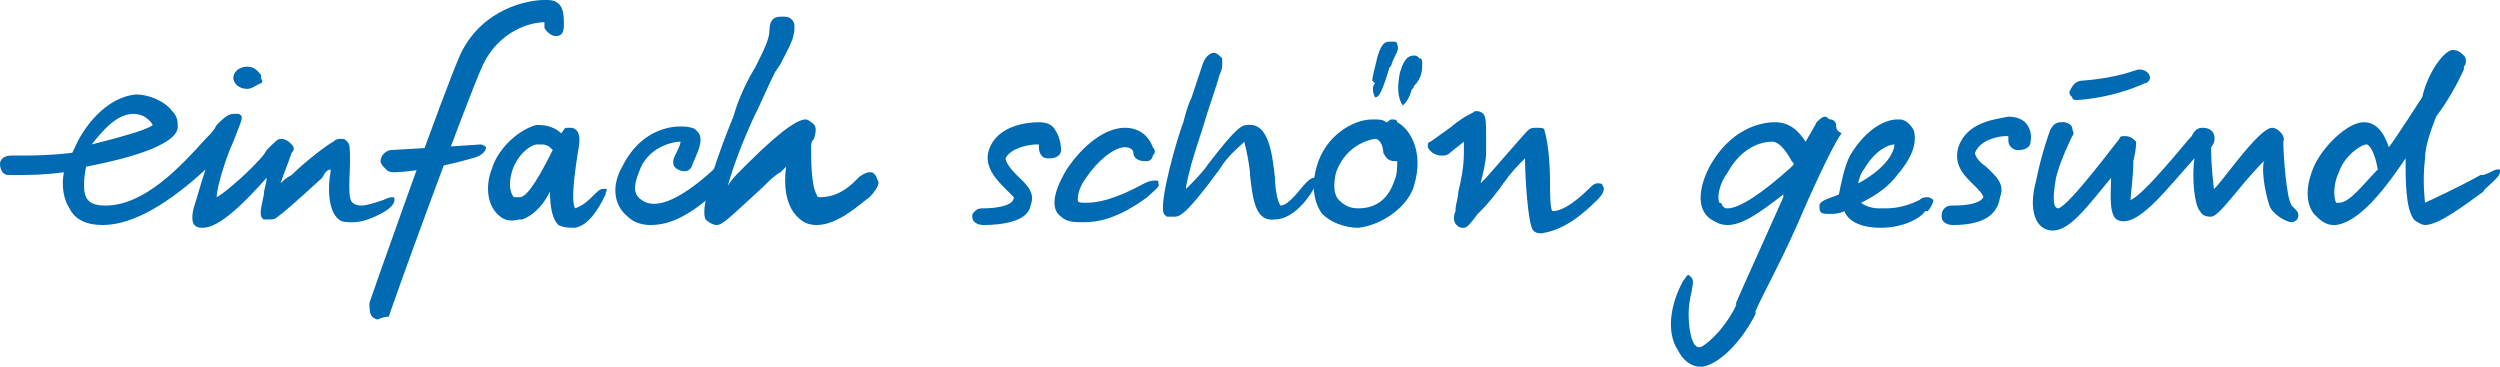
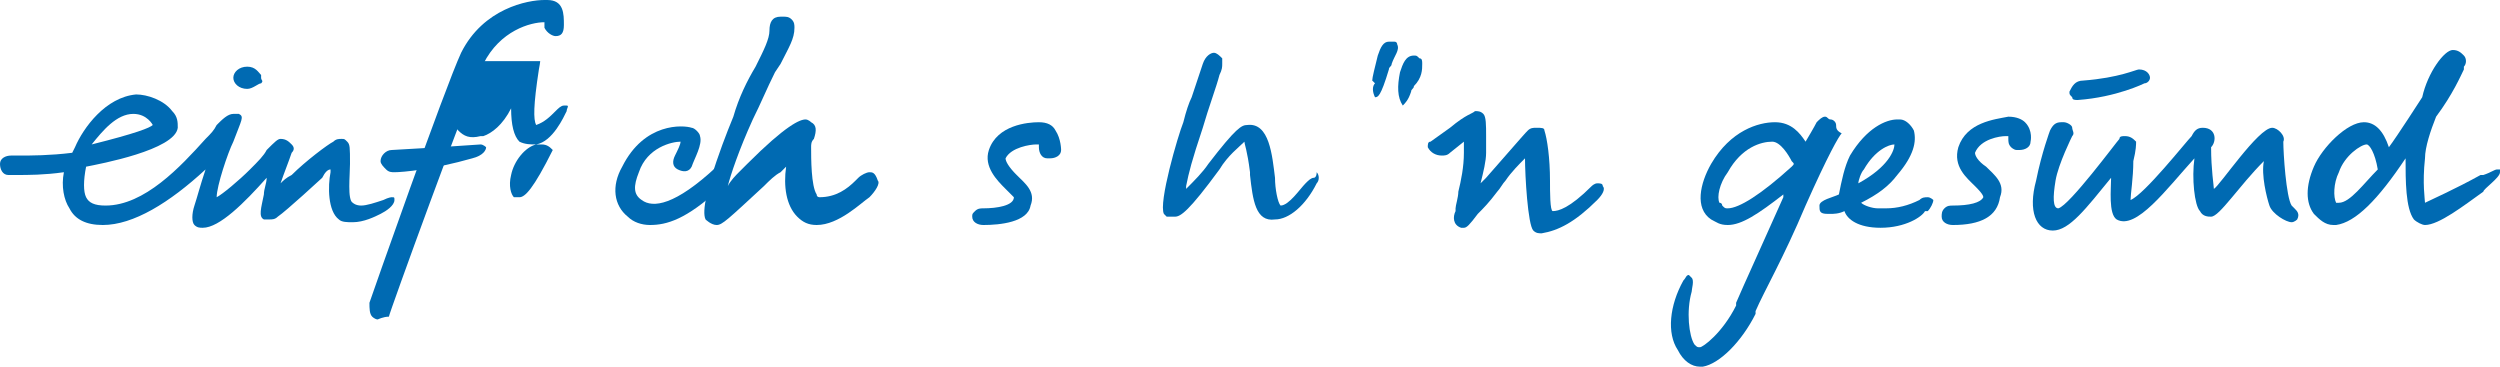
<svg xmlns="http://www.w3.org/2000/svg" xmlns:xlink="http://www.w3.org/1999/xlink" version="1.1" id="Ebene_1" x="0" y="0" viewBox="0 0 90 13.2" xml:space="preserve">
  <style>.st0{enable-background:new}.st2{fill:#006ab2}</style>
  <g class="st0">
    <defs>
      <path id="SVGID_1_" d="M35.4 8.1c-.2 0-.4-.1-.4-.3 0-.1 0-.1.1-.2s.2-.1.3-.1c.5 0 1.1-.1 1.1-.4l-.3-.3c-.3-.3-.8-.8-.6-1.4.3-.9 1.4-1 1.8-1 .3 0 .5.1.6.3.2.3.2.7.2.7 0 .2-.2.3-.4.3h-.1c-.2 0-.3-.2-.3-.4v-.1h-.1c-.2 0-.9.1-1.1.5 0 .1.1.3.4.6.3.3.7.6.5 1.1-.1.6-1.1.7-1.7.7" />
    </defs>
    <clipPath id="SVGID_2_">
      <use xlink:href="#SVGID_1_" overflow="visible" />
    </clipPath>
    <g clip-path="url(#SVGID_2_)">
      <path class="st2" d="M32.8 2.1h7.8v8.2h-7.8z" />
    </g>
    <defs>
-       <path id="SVGID_3_" d="M49.5 5s-1 .1-1.4 1.2c-.1.4-.1.8.1 1 .2.2.4.3.7.3.7 0 1.1-.4 1.3-1 .1-.2.1-.5.1-.7h-.1c-.2 0-.3-.1-.4-.3 0-.2-.1-.5-.3-.5zm-.6 3.2c-.5 0-1-.2-1.3-.5-.3-.4-.4-1-.2-1.7.3-1.1 1.3-1.7 2-1.7h.1c.1 0 .3 0 .4.1.1 0 .1-.1.2-.1s.2 0 .2.1c.4.2 1 1 .6 2.3-.2.7-1.1 1.4-2 1.5z" />
-     </defs>
+       </defs>
    <clipPath id="SVGID_4_">
      <use xlink:href="#SVGID_3_" overflow="visible" />
    </clipPath>
    <g clip-path="url(#SVGID_4_)">
      <path class="st2" d="M45 2h8.2v8.4H45z" />
    </g>
    <defs>
      <path id="SVGID_5_" d="M49.5 3.5c-.1-.2-.1-.4 0-.5l-.1-.1c0-.1.1-.5.2-.9.1-.3.2-.5.4-.5h.2c.1 0 .1.1.1.1.1.2-.1.4-.2.7 0 .1-.1.1-.1.2-.3 1-.4 1-.5 1z" />
    </defs>
    <clipPath id="SVGID_6_">
      <use xlink:href="#SVGID_5_" overflow="visible" />
    </clipPath>
    <g clip-path="url(#SVGID_6_)">
      <path class="st2" d="M47.1-.8h5.5v6.5h-5.5z" />
    </g>
    <defs>
      <path id="SVGID_7_" d="M50.5 3.8s-.1 0 0 0c-.2-.3-.2-.7-.1-1.2.1-.3.2-.6.5-.6.1 0 .1 0 .2.1.1 0 .1.1.1.2 0 .2 0 .5-.3.8 0 .1-.1.1-.1.2-.1.3-.2.4-.3.5z" />
    </defs>
    <clipPath id="SVGID_8_">
      <use xlink:href="#SVGID_7_" overflow="visible" />
    </clipPath>
    <g clip-path="url(#SVGID_8_)">
      <path class="st2" d="M48.1-.3h5.5V6h-5.5z" />
    </g>
    <defs>
      <path id="SVGID_9_" d="M55.5 8.4c-.1 0-.2 0-.3-.1-.2-.2-.3-2-.3-2.6-.2.2-.5.5-.7.8-.1.1-.2.3-.3.4-.3.4-.5.6-.7.8-.3.4-.4.5-.5.5h-.1c-.3-.1-.3-.4-.2-.6v-.1c0-.1.1-.4.1-.6.1-.4.2-.9.2-1.4v-.4l-.5.4c-.1.1-.2.1-.3.1-.2 0-.4-.1-.5-.3 0-.1 0-.2.1-.2l.7-.5c.6-.5.8-.5.9-.6.1 0 .2 0 .3.1s.1.4.1.8v.6c0 .3-.1.7-.2 1.1l.2-.2c1.4-1.6 1.4-1.6 1.5-1.7.1-.1.2-.1.3-.1.2 0 .3 0 .3.1.1.3.2 1 .2 1.8 0 .4 0 1.1.1 1.1.2 0 .6-.1 1.4-.9 0 0 .1-.1.2-.1s.2 0 .2.1c.1.1 0 .3-.2.5-.8.8-1.4 1.1-2 1.2" />
    </defs>
    <clipPath id="SVGID_10_">
      <use xlink:href="#SVGID_9_" overflow="visible" />
    </clipPath>
    <g clip-path="url(#SVGID_10_)">
      <path class="st2" d="M49.1 1.8h10.8v8.8H49.1z" />
    </g>
    <defs>
      <path id="SVGID_11_" d="M4.8 4.1c-.6 0-1.1.6-1.5 1.1 1.6-.4 2.1-.6 2.2-.7 0 0-.2-.4-.7-.4zm-1.1 4c-.6 0-1-.2-1.2-.6-.2-.3-.3-.8-.2-1.3-.7.1-1.3.1-1.7.1H.3c-.2 0-.3-.2-.3-.4s.2-.3.4-.3h.3c.4 0 1.1 0 1.9-.1l.1-.2c.3-.7 1.1-1.8 2.2-1.9.4 0 1 .2 1.3.6.2.2.2.4.2.6-.1.8-2.8 1.3-3.3 1.4-.1.5-.1.9 0 1.1.1.2.3.3.7.3C5.2 7.4 6.5 6 7.4 5c.2-.2.3-.3.4-.5.2-.2.4-.4.6-.4h.2c.2.1.1.2-.2 1-.2.4-.6 1.6-.6 2 .2-.1.8-.6 1.2-1 .3-.3.5-.5.6-.7.3-.3.4-.4.5-.4.2 0 .3.1.4.2.1.1.1.2 0 .3-.1.3-.3.8-.4 1.1.1-.1.2-.2.4-.3.5-.5 1.3-1.1 1.5-1.2.1-.1.2-.1.3-.1s.1 0 .2.1.1.2.1.8c0 .4-.1 1.3.1 1.4 0 0 .1.1.3.1.2 0 .5-.1.8-.2.2-.1.3-.1.3-.1.1 0 .1 0 .1.1 0 .2-.3.4-.5.5s-.6.3-1 .3c-.2 0-.4 0-.5-.1-.4-.3-.4-1.2-.3-1.7v-.1c-.1 0-.2.1-.3.3 0 0-1.3 1.2-1.6 1.4-.1.1-.2.1-.3.1h-.2c-.2-.1-.1-.4 0-.9 0-.2.1-.4.1-.6-.8.9-1.7 1.8-2.3 1.8-.1 0-.2 0-.3-.1-.1-.1-.1-.4 0-.7s.2-.7.4-1.3c-1.3 1.2-2.6 2-3.7 2z" />
    </defs>
    <clipPath id="SVGID_12_">
      <use xlink:href="#SVGID_11_" overflow="visible" />
    </clipPath>
    <g clip-path="url(#SVGID_12_)">
      <path class="st2" d="M-2.3 1.2h18.7v9.2H-2.3z" />
    </g>
    <defs>
      <path id="SVGID_13_" d="M14.2 6.2c-.1 0-.2 0-.3-.1-.1-.1-.2-.2-.2-.3 0-.2.2-.4.4-.4 0 0 1.8-.1 3.2-.2.1 0 .2.1.2.1 0 .1-.1.3-.5.4-1.4.4-2.5.5-2.8.5" />
    </defs>
    <clipPath id="SVGID_14_">
      <use xlink:href="#SVGID_13_" overflow="visible" />
    </clipPath>
    <g clip-path="url(#SVGID_14_)">
      <path class="st2" d="M11.5 3h8.3v5.4h-8.3z" />
    </g>
    <defs>
-       <path id="SVGID_15_" d="M19.3 5.2c-.4.1-.8.6-.9 1.1-.1.4 0 .7.1.8h.2c.2 0 .5-.3 1.2-1.7-.1-.1-.2-.2-.4-.2h-.2m1.4 3c-.2 0-.4 0-.6-.1-.2-.2-.3-.6-.3-1.2-.3.6-.7.9-1 1h-.1c-.4.1-.6 0-.8-.2-.4-.4-.4-1.1-.2-1.6.2-.7.9-1.4 1.6-1.6h.1c.3 0 .6.1.8.3.1-.1.1-.2.2-.2h.2c.3.1.3.4.2.9-.2 1.3-.2 1.8-.1 2 .3-.1.5-.3.7-.5.1-.1.2-.2.3-.2h.1c.1 0 0 .1 0 .2-.1.2-.5 1.1-1.1 1.2" />
+       <path id="SVGID_15_" d="M19.3 5.2c-.4.1-.8.6-.9 1.1-.1.4 0 .7.1.8h.2c.2 0 .5-.3 1.2-1.7-.1-.1-.2-.2-.4-.2h-.2c-.2 0-.4 0-.6-.1-.2-.2-.3-.6-.3-1.2-.3.6-.7.9-1 1h-.1c-.4.1-.6 0-.8-.2-.4-.4-.4-1.1-.2-1.6.2-.7.9-1.4 1.6-1.6h.1c.3 0 .6.1.8.3.1-.1.1-.2.2-.2h.2c.3.1.3.4.2.9-.2 1.3-.2 1.8-.1 2 .3-.1.5-.3.7-.5.1-.1.2-.2.3-.2h.1c.1 0 0 .1 0 .2-.1.2-.5 1.1-1.1 1.2" />
    </defs>
    <clipPath id="SVGID_16_">
      <use xlink:href="#SVGID_15_" overflow="visible" />
    </clipPath>
    <g clip-path="url(#SVGID_16_)">
      <path class="st2" d="M15.3 2.2h8.8v8.2h-8.8z" />
    </g>
    <defs>
      <path id="SVGID_17_" d="M8.9 3.2c-.3 0-.5-.2-.5-.4s.2-.4.5-.4.4.2.5.3v.1c0 .1.1.1 0 .2-.1 0-.3.2-.5.2" />
    </defs>
    <clipPath id="SVGID_18_">
      <use xlink:href="#SVGID_17_" overflow="visible" />
    </clipPath>
    <g clip-path="url(#SVGID_18_)">
      <path class="st2" d="M6.1 0h5.6v5.4H6.1z" />
    </g>
    <defs>
      <path id="SVGID_19_" d="M25.9 6.8c-1.2 1.1-1.9 1.3-2.5 1.3-.3 0-.6-.1-.8-.3-.5-.4-.6-1.1-.2-1.8.8-1.6 2.2-1.5 2.5-1.4.1 0 .3.2.3.3.1.3-.2.8-.3 1.1-.1.2-.3.2-.5.1s-.2-.3-.1-.5.2-.4.2-.5c-.3 0-1.2.2-1.5 1.1-.2.5-.2.8.1 1 .4.3 1.2.2 2.7-1.2" />
    </defs>
    <clipPath id="SVGID_20_">
      <use xlink:href="#SVGID_19_" overflow="visible" />
    </clipPath>
    <g clip-path="url(#SVGID_20_)">
      <path class="st2" d="M19.8 2.3H28v8h-8.2z" />
    </g>
    <defs>
      <path id="SVGID_21_" d="M31.3 6.2c-.1 0-.3.1-.4.2l-.1.1c-.3.3-.7.6-1.3.6 0 0-.1 0-.1-.1-.2-.3-.2-1.3-.2-1.7 0-.1 0-.2.1-.3.1-.3.1-.5-.1-.6 0 0-.1-.1-.2-.1-.2 0-.7.2-2.1 1.6l-.3.3c-.1.1-.3.3-.4.5.1-.4.4-1.3.9-2.4.3-.6.5-1.1.8-1.7l.2-.3c.3-.6.5-.9.5-1.3 0-.1 0-.2-.1-.3-.1-.1-.2-.1-.3-.1h-.1c-.3 0-.4.2-.4.5s-.2.7-.5 1.3c-.3.5-.6 1.1-.8 1.8 0 0-1.3 3.1-1 3.7 0 0 .2.2.4.2s.4-.2 1.7-1.4c.2-.2.4-.4.6-.5l.2-.2c-.1.7 0 1.4.4 1.8.2.2.4.3.7.3.8 0 1.6-.8 1.9-1 .2-.2.4-.5.3-.6-.1-.3-.2-.3-.3-.3" />
    </defs>
    <clipPath id="SVGID_22_">
      <use xlink:href="#SVGID_21_" overflow="visible" />
    </clipPath>
    <g clip-path="url(#SVGID_22_)">
      <path class="st2" d="M23-1.8h10.8v12H23z" />
    </g>
    <defs>
      <path id="SVGID_23_" d="M70.3 8.1c-.2 0-.4-.1-.4-.3 0-.1 0-.2.1-.3s.2-.1.3-.1c.6 0 1-.1 1.1-.3 0-.1-.2-.3-.3-.4-.3-.3-.8-.7-.6-1.4.3-.9 1.3-1 1.8-1.1.3 0 .5.1.6.2.3.3.2.7.2.7 0 .2-.2.3-.4.3h-.1c-.1 0-.2-.1-.2-.1-.1-.1-.1-.2-.1-.3v-.1h-.1c-.2 0-.9.1-1.1.6 0 .1.1.3.4.5.3.3.7.6.5 1.1-.1.7-.7 1-1.7 1" />
    </defs>
    <clipPath id="SVGID_24_">
      <use xlink:href="#SVGID_23_" overflow="visible" />
    </clipPath>
    <g clip-path="url(#SVGID_24_)">
      <path class="st2" d="M67.6 2.1h7.7v8.3h-7.7z" />
    </g>
    <defs>
      <path id="SVGID_25_" d="M68.2 5.2c-.2 0-.7.2-1.1.9-.1.1-.2.4-.2.5 1.1-.6 1.3-1.2 1.3-1.4m-.5 3c-.8 0-1.2-.3-1.3-.6-.2.1-.4.1-.5.1h-.1c-.3 0-.3-.1-.3-.3s.5-.3.7-.4c.1-.5.2-1 .4-1.4.6-1 1.3-1.3 1.7-1.3h.1c.2 0 .4.2.5.4.1.4 0 .9-.6 1.6-.3.4-.7.7-1.3 1 .1.1.4.2.6.2h.3c.4 0 .8-.1 1.2-.3.1-.1.2-.1.3-.1s.2.1.2.1c0 .1-.1.3-.2.4h-.1c-.1.2-.7.6-1.6.6" />
    </defs>
    <clipPath id="SVGID_26_">
      <use xlink:href="#SVGID_25_" overflow="visible" />
    </clipPath>
    <g clip-path="url(#SVGID_26_)">
      <path class="st2" d="M63.1 2.1h8.8v8.4h-8.8z" />
    </g>
    <defs>
      <path id="SVGID_27_" d="M73.9 8.3c-.6 0-.9-.7-.6-1.8.2-1 .5-1.8.5-1.8.1-.2.2-.3.4-.3h.1c.1 0 .3.1.3.2s.1.2 0 .3c0 0-.5 1-.6 1.6s-.1 1 .1 1c.4-.1 2.1-2.4 2.2-2.5 0-.1.1-.1.2-.1.2 0 .3.1.4.2 0 .1 0 .3-.1.7 0 .6-.1 1.2-.1 1.4.5-.2 2-2.1 2.2-2.3.1-.2.2-.3.4-.3.5 0 .5.5.3.7 0 .8.1 1.4.1 1.5.2-.1 1.6-2.2 2.1-2.2.2 0 .5.3.4.5 0 .4.1 2 .3 2.3l.1.1c.1.1.2.2.1.4 0 0-.1.1-.2.1-.2 0-.7-.3-.8-.6-.1-.3-.3-1.1-.2-1.6-.9.9-1.6 2-1.9 2-.1 0-.3 0-.4-.2-.2-.2-.3-1.2-.2-1.9-1 1.1-2.1 2.6-2.8 2.2-.3-.2-.2-1.1-.2-1.5-.9 1.1-1.5 1.9-2.1 1.9" />
    </defs>
    <clipPath id="SVGID_28_">
      <use xlink:href="#SVGID_27_" overflow="visible" />
    </clipPath>
    <g clip-path="url(#SVGID_28_)">
      <path class="st2" d="M70.9 2.1h14.2v8.4H70.9z" />
    </g>
    <defs>
      <path id="SVGID_29_" d="M75 2.9c1.3-.1 1.9-.4 2-.4.3 0 .4.2.4.3s-.1.2-.2.2c0 0-1 .5-2.4.6-.1 0-.2 0-.2-.1-.1-.1-.1-.1-.1-.2.1-.2.2-.4.5-.4" />
    </defs>
    <clipPath id="SVGID_30_">
      <use xlink:href="#SVGID_29_" overflow="visible" />
    </clipPath>
    <g clip-path="url(#SVGID_30_)">
      <path class="st2" d="M72.3.3h7.3v5.6h-7.3z" />
    </g>
    <defs>
-       <path id="SVGID_31_" d="M41.6 6.5c-.1 0-.2 0-.4.1-1.1.6-1.7.7-2.1.7-.2 0-.3 0-.3-.1s0-.4.3-.8c.4-.6 1-1.1 1.4-1.1.2 0 .3.1.3.2 0 .2.2.3.4.3h.1c.1 0 .2-.1.2-.2.1-.1.1-.2 0-.3-.1-.3-.4-.7-1-.7-.7 0-1.5.6-2.1 1.5-.6 1-.5 1.5-.2 1.7.2.2.5.2.8.2.5 0 1.2-.1 2.3-.9.2-.2.5-.4.4-.5 0-.1 0-.1-.1-.1" />
-     </defs>
+       </defs>
    <clipPath id="SVGID_32_">
      <use xlink:href="#SVGID_31_" overflow="visible" />
    </clipPath>
    <g clip-path="url(#SVGID_32_)">
      <path class="st2" d="M35.8 2.3H44v7.9h-8.2z" />
    </g>
    <defs>
      <path id="SVGID_33_" d="M47.3 6.4c-.1 0-.2.1-.3.2-.2.2-.6.8-.9.8-.1-.1-.2-.6-.2-1-.1-.8-.2-2-1-1.9-.2 0-.4.1-1.4 1.4-.2.3-.5.6-.8.9v-.1c.1-.5.2-.9.6-2.1.2-.7.5-1.5.6-1.9.1-.2.1-.3.1-.4v-.2c-.1-.1-.2-.2-.3-.2s-.3.1-.4.4l-.4 1.2c-.1.2-.2.5-.3.9-.2.5-.9 2.9-.7 3.3l.1.1h.3c.2 0 .5-.2 1.6-1.7.3-.5.7-.8.9-1 0 .1.1.3.2 1.1v.1c.1.9.2 1.7.9 1.6.5 0 1.1-.5 1.5-1.3.1-.1.1-.3 0-.4 0 .2-.1.2-.1.2" />
    </defs>
    <clipPath id="SVGID_34_">
      <use xlink:href="#SVGID_33_" overflow="visible" />
    </clipPath>
    <g clip-path="url(#SVGID_34_)">
      <path class="st2" d="M39.5-.3h10.2v10.7H39.5z" />
    </g>
    <g class="st0">
      <defs>
        <path id="SVGID_35_" d="M66.1 4.5c0-.1-.1-.2-.2-.2s-.1-.1-.2-.1-.2.1-.3.2c0 0-.1.2-.4.7-.2-.3-.5-.7-1.1-.7s-1.6.3-2.3 1.5c-.4.7-.6 1.6 0 2 .2.1.3.2.6.2.5 0 1.1-.4 2-1.1v.1c-.8 1.8-1.4 3.1-1.7 3.8v.1c-.5 1-1.2 1.5-1.3 1.5-.1 0-.1 0-.2-.1-.2-.3-.3-1.2-.1-1.9 0-.1.1-.4 0-.5l-.1-.1c-.1 0-.1.1-.2.2-.5.9-.6 1.9-.2 2.5.2.4.5.6.8.6h.1c.6-.1 1.4-.9 1.9-1.9v-.1c.3-.7 1-1.9 1.8-3.8.8-1.8 1.2-2.5 1.3-2.6-.2-.1-.2-.2-.2-.3M64.5 6c-1.1 1-1.9 1.5-2.3 1.5-.1 0-.1 0-.2-.1 0 0 0-.1-.1-.1-.1-.2 0-.7.3-1.1.5-.9 1.2-1.1 1.6-1.1.3 0 .6.5.7.7.1.1.1.1 0 .2.1 0 .1 0 0 0" />
      </defs>
      <clipPath id="SVGID_36_">
        <use xlink:href="#SVGID_35_" overflow="visible" />
      </clipPath>
      <g clip-path="url(#SVGID_36_)">
        <path class="st2" d="M57.7 1.9h10.6v13.5H57.7z" />
      </g>
    </g>
    <g class="st0">
      <defs>
        <path id="SVGID_37_" d="M85.2 5.2c-.2 0-.8.4-1 1-.2.4-.2.9-.1 1.1h.1c.4 0 .9-.7 1.4-1.2-.1-.6-.3-.9-.4-.9m2.1 2.9c-.1 0-.3-.1-.4-.2-.3-.4-.3-1.4-.3-2.2-1 1.5-1.8 2.3-2.5 2.4H84c-.3 0-.5-.2-.7-.4-.3-.4-.3-1 0-1.7s1.2-1.6 1.8-1.6c.4 0 .7.3.9.9.3-.4 1.2-1.8 1.2-1.8.2-.9.8-1.7 1.1-1.7.2 0 .3.1.4.2.1.1.1.3 0 .4v.1c-.1.2-.4.9-1 1.7-.2.5-.4 1.1-.4 1.5-.1.9 0 1.5 0 1.6.2-.1 1.1-.5 2-1h.1c.3-.1.4-.2.5-.2h.1v.1c0 .2-.6.6-.6.7-.7.5-1.6 1.2-2.1 1.2" />
      </defs>
      <clipPath id="SVGID_38_">
        <use xlink:href="#SVGID_37_" overflow="visible" />
      </clipPath>
      <g clip-path="url(#SVGID_38_)">
        <path class="st2" d="M81-.5h11.4v10.8H81z" />
      </g>
    </g>
    <g class="st0">
      <defs>
        <path id="SVGID_39_" d="M13.6 11.5c-.1 0-.2-.1-.2-.1-.1-.1-.1-.3-.1-.5.1-.3 2.7-7.7 3.3-9C17.4.3 19 0 19.6 0h.1c.6 0 .6.5.6.9 0 .3-.1.4-.3.4-.1 0-.3-.1-.4-.3V.8c-.5 0-1.6.3-2.2 1.5-.6 1.3-3.4 9-3.4 9.1-.2 0-.4.1-.4.1" />
      </defs>
      <clipPath id="SVGID_40_">
        <use xlink:href="#SVGID_39_" overflow="visible" />
      </clipPath>
      <g clip-path="url(#SVGID_40_)">
        <path class="st2" d="M11-2.4h11.5v16.1H11z" />
      </g>
    </g>
  </g>
</svg>